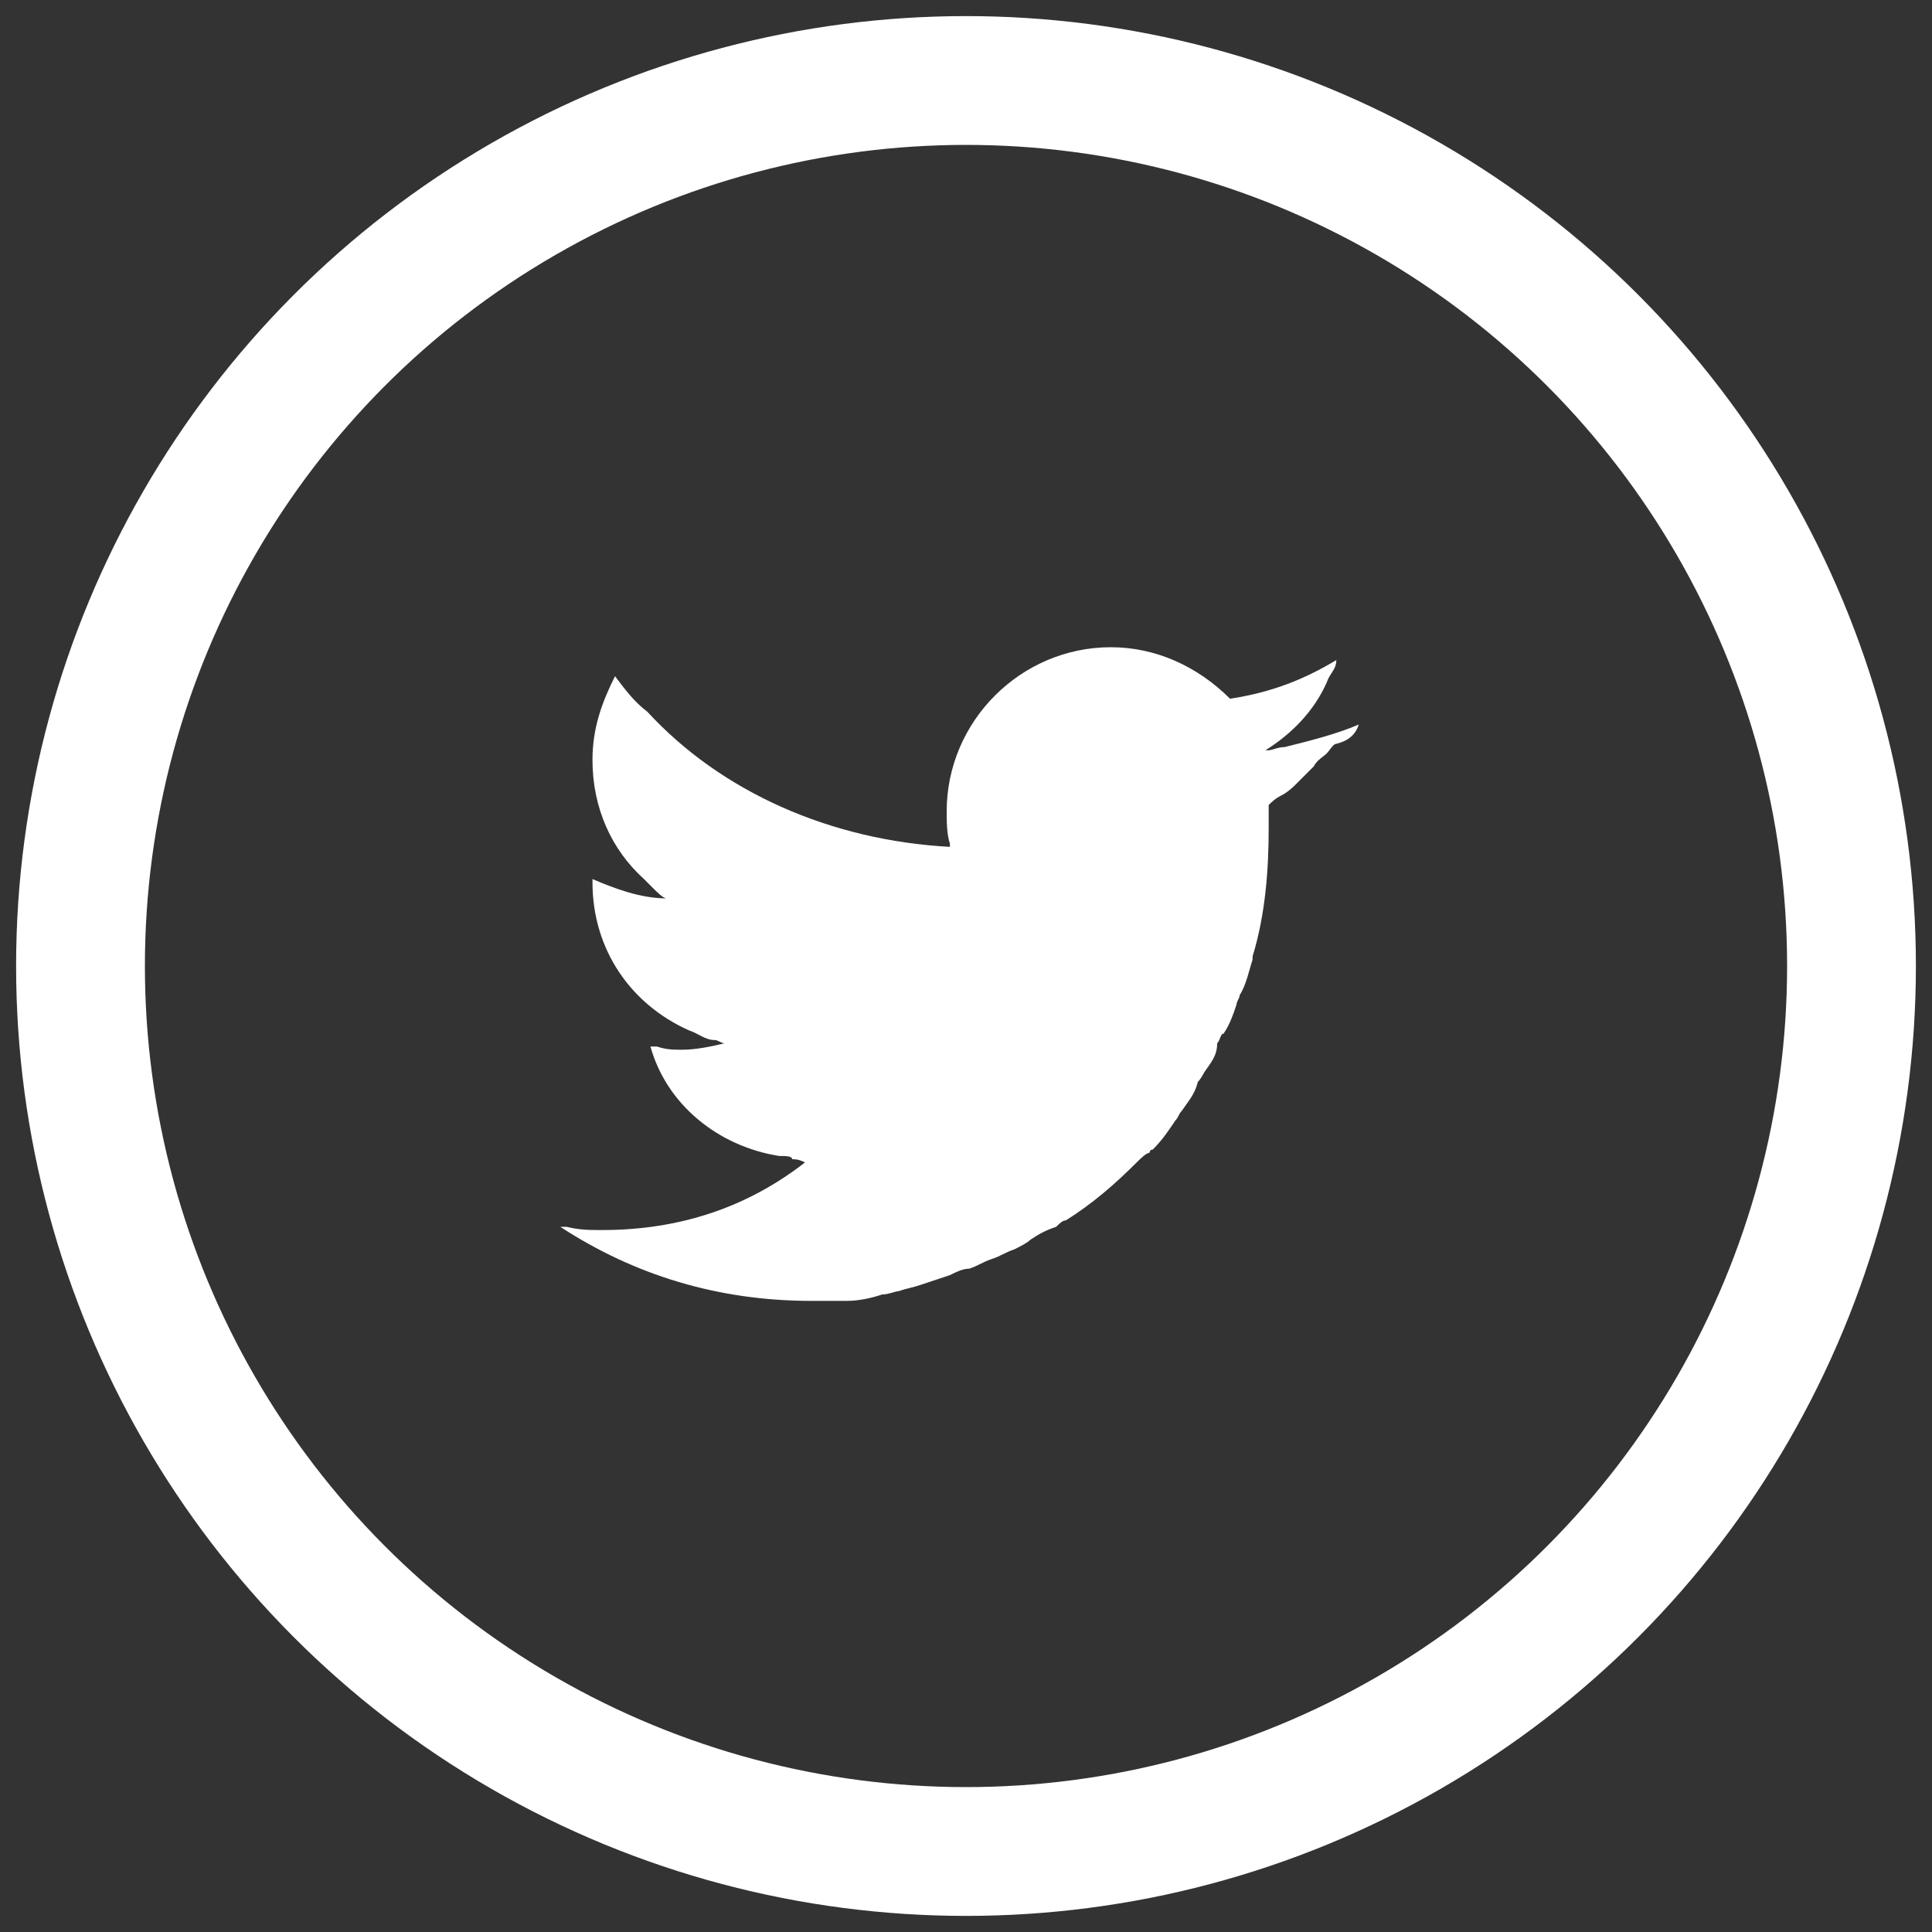
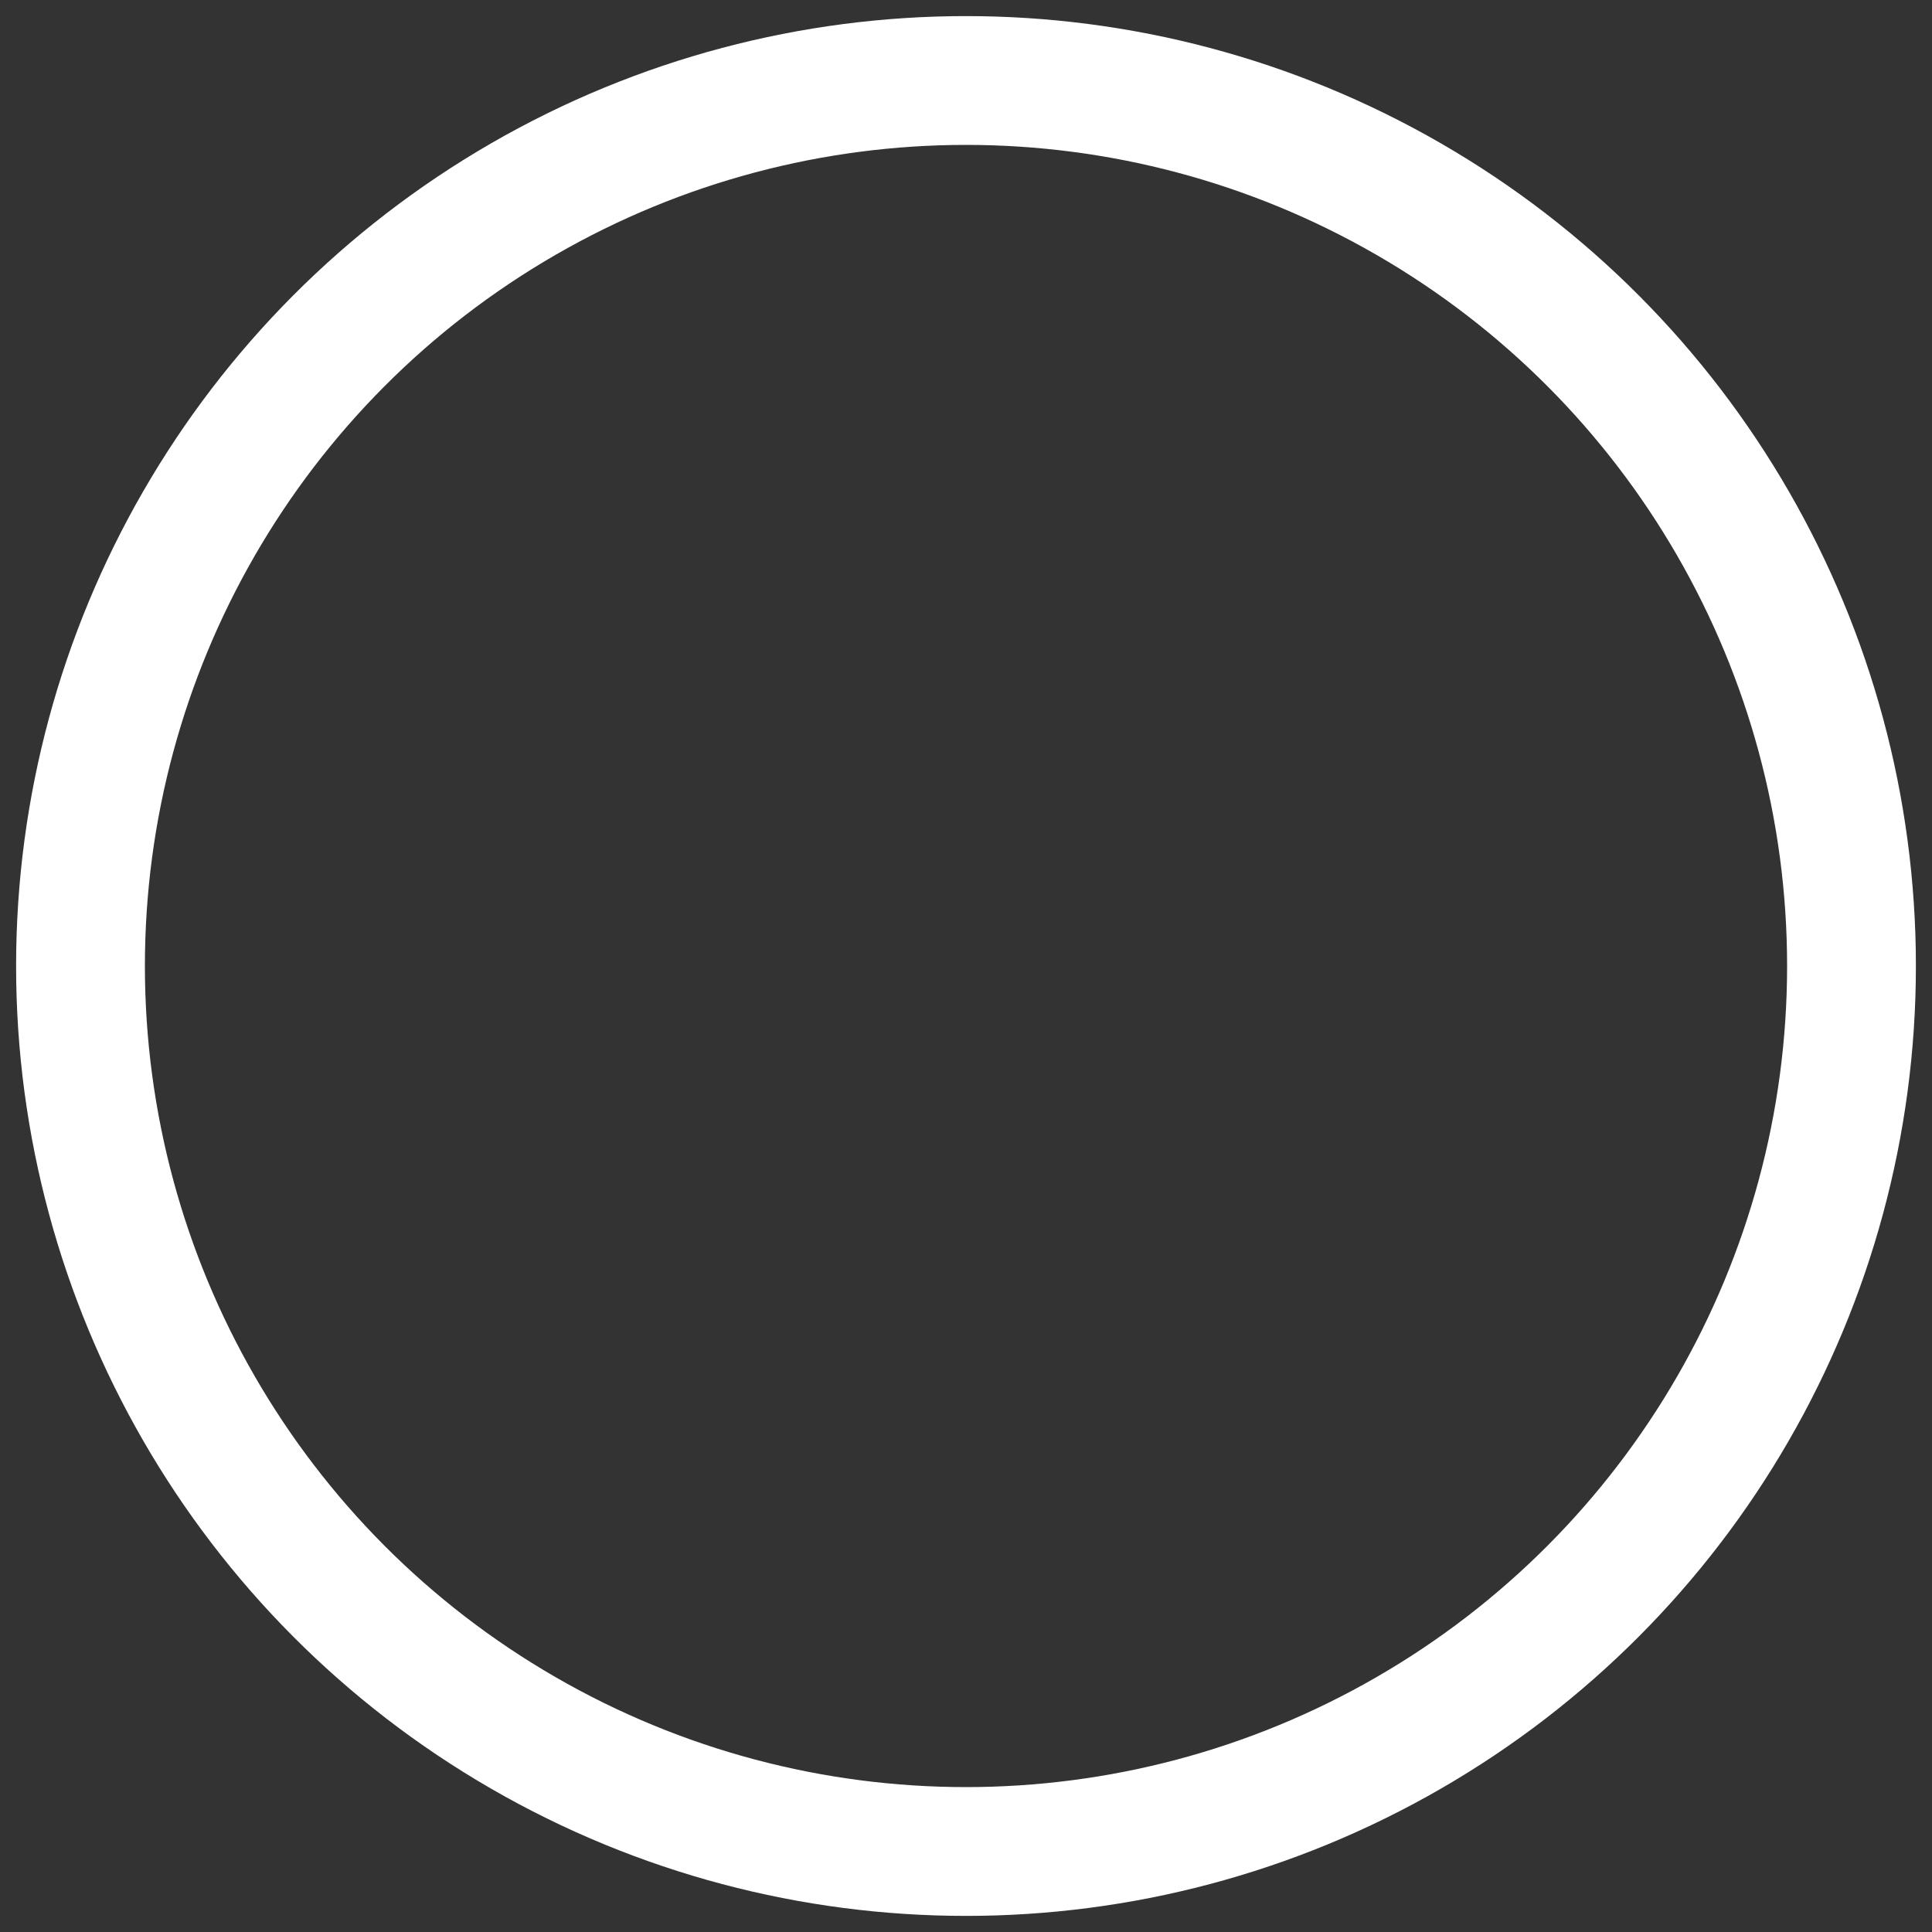
<svg xmlns="http://www.w3.org/2000/svg" version="1.1" id="レイヤー_1" x="0px" y="0px" width="60px" height="60px" viewBox="0 0 60 60" style="enable-background:new 0 0 60 60;" xml:space="preserve">
  <rect x="0" y="0" width="60" height="60" fill="#333333" stroke="none" />
  <style type="text/css">
	.st0{fill:#FFFFFF;}
	.st1{fill:none;stroke:#FFFFFF;stroke-width:4;stroke-miterlimit:10;}
</style>
  <g>
    <g>
-       <path class="st0" d="M42.2,22.5L42.2,22.5L42.2,22.5L42.2,22.5L42.2,22.5c-0.7,0.3-1.5,0.5-2.3,0.7c-0.2,0-0.4,0.1-0.5,0.1l0,0    c0,0,0,0-0.1,0c0.8-0.5,1.5-1.2,1.9-2.1c0.1-0.3,0.3-0.4,0.3-0.7l0,0l0,0l0,0l0,0l0,0c-1,0.6-2,1-3.3,1.2c-1-1-2.3-1.6-3.7-1.6    c-2.8,0-5.1,2.3-5.1,5.1c0,0.3,0,0.7,0.1,1v0.1c-3.7-0.2-7.1-1.7-9.4-4.2c-0.4-0.3-0.7-0.7-1-1.1l0,0l0,0l0,0l0,0    c-0.4,0.8-0.7,1.6-0.7,2.6c0,1.5,0.6,2.8,1.6,3.7c0.1,0.1,0.2,0.2,0.3,0.3c0.1,0.1,0.3,0.3,0.4,0.3c-0.8,0-1.6-0.3-2.3-0.6    c0,0,0,0,0,0.1c0,2.1,1.2,3.8,3,4.6c0.3,0.1,0.5,0.3,0.8,0.3c0.1,0,0.2,0.1,0.3,0.1c-0.4,0.1-0.9,0.2-1.3,0.2    c-0.3,0-0.5,0-0.8-0.1c-0.1,0-0.1,0-0.2,0l0,0l0,0l0,0l0,0l0,0c0.5,1.8,2.1,3.1,4,3.4c0.2,0,0.4,0,0.4,0.1c0.1,0,0.2,0,0.4,0.1    c-1.8,1.4-3.9,2.1-6.3,2.1c-0.4,0-0.7,0-1.1-0.1c-0.1,0-0.1,0-0.2,0l0,0l0,0l0,0l0,0c2.3,1.5,4.9,2.3,7.8,2.3c0.3,0,0.4,0,0.7,0    c0.2,0,0.3,0,0.4,0c0.4,0,0.8-0.1,1.1-0.2c0.2,0,0.4-0.1,0.5-0.1c0.3-0.1,0.4-0.1,0.7-0.2c0.3-0.1,0.6-0.2,0.9-0.3    c0.2-0.1,0.4-0.2,0.6-0.2c0.3-0.1,0.4-0.2,0.7-0.3c0.3-0.1,0.4-0.2,0.7-0.3c0.2-0.1,0.4-0.2,0.5-0.3c0.3-0.2,0.5-0.3,0.8-0.4    c0.1-0.1,0.2-0.2,0.3-0.2c0.8-0.5,1.5-1.1,2.2-1.8l0,0c0.1-0.1,0.3-0.3,0.4-0.3c0,0,0-0.1,0.1-0.1c0.3-0.3,0.5-0.6,0.7-0.9    c0.1-0.1,0.1-0.2,0.2-0.3c0.2-0.3,0.4-0.5,0.5-0.9c0.1-0.1,0.2-0.3,0.2-0.3c0.2-0.3,0.4-0.5,0.4-0.9c0.1-0.1,0.1-0.3,0.2-0.3    c0.2-0.3,0.3-0.6,0.4-0.9c0-0.1,0.1-0.2,0.1-0.3c0.2-0.3,0.3-0.8,0.4-1.1v-0.1c0.4-1.3,0.5-2.7,0.5-4c0-0.3,0-0.4,0-0.7    c0.1-0.1,0.2-0.2,0.4-0.3c0.2-0.1,0.4-0.3,0.4-0.3c0.2-0.2,0.4-0.4,0.6-0.6c0.1-0.2,0.3-0.3,0.4-0.4c0.1-0.1,0.2-0.3,0.3-0.3    C41.9,23,42.1,22.8,42.2,22.5L42.2,22.5L42.2,22.5L42.2,22.5z" />
      <ellipse class="st1" cx="30" cy="30" rx="27.5" ry="27.5" />
    </g>
  </g>
</svg>